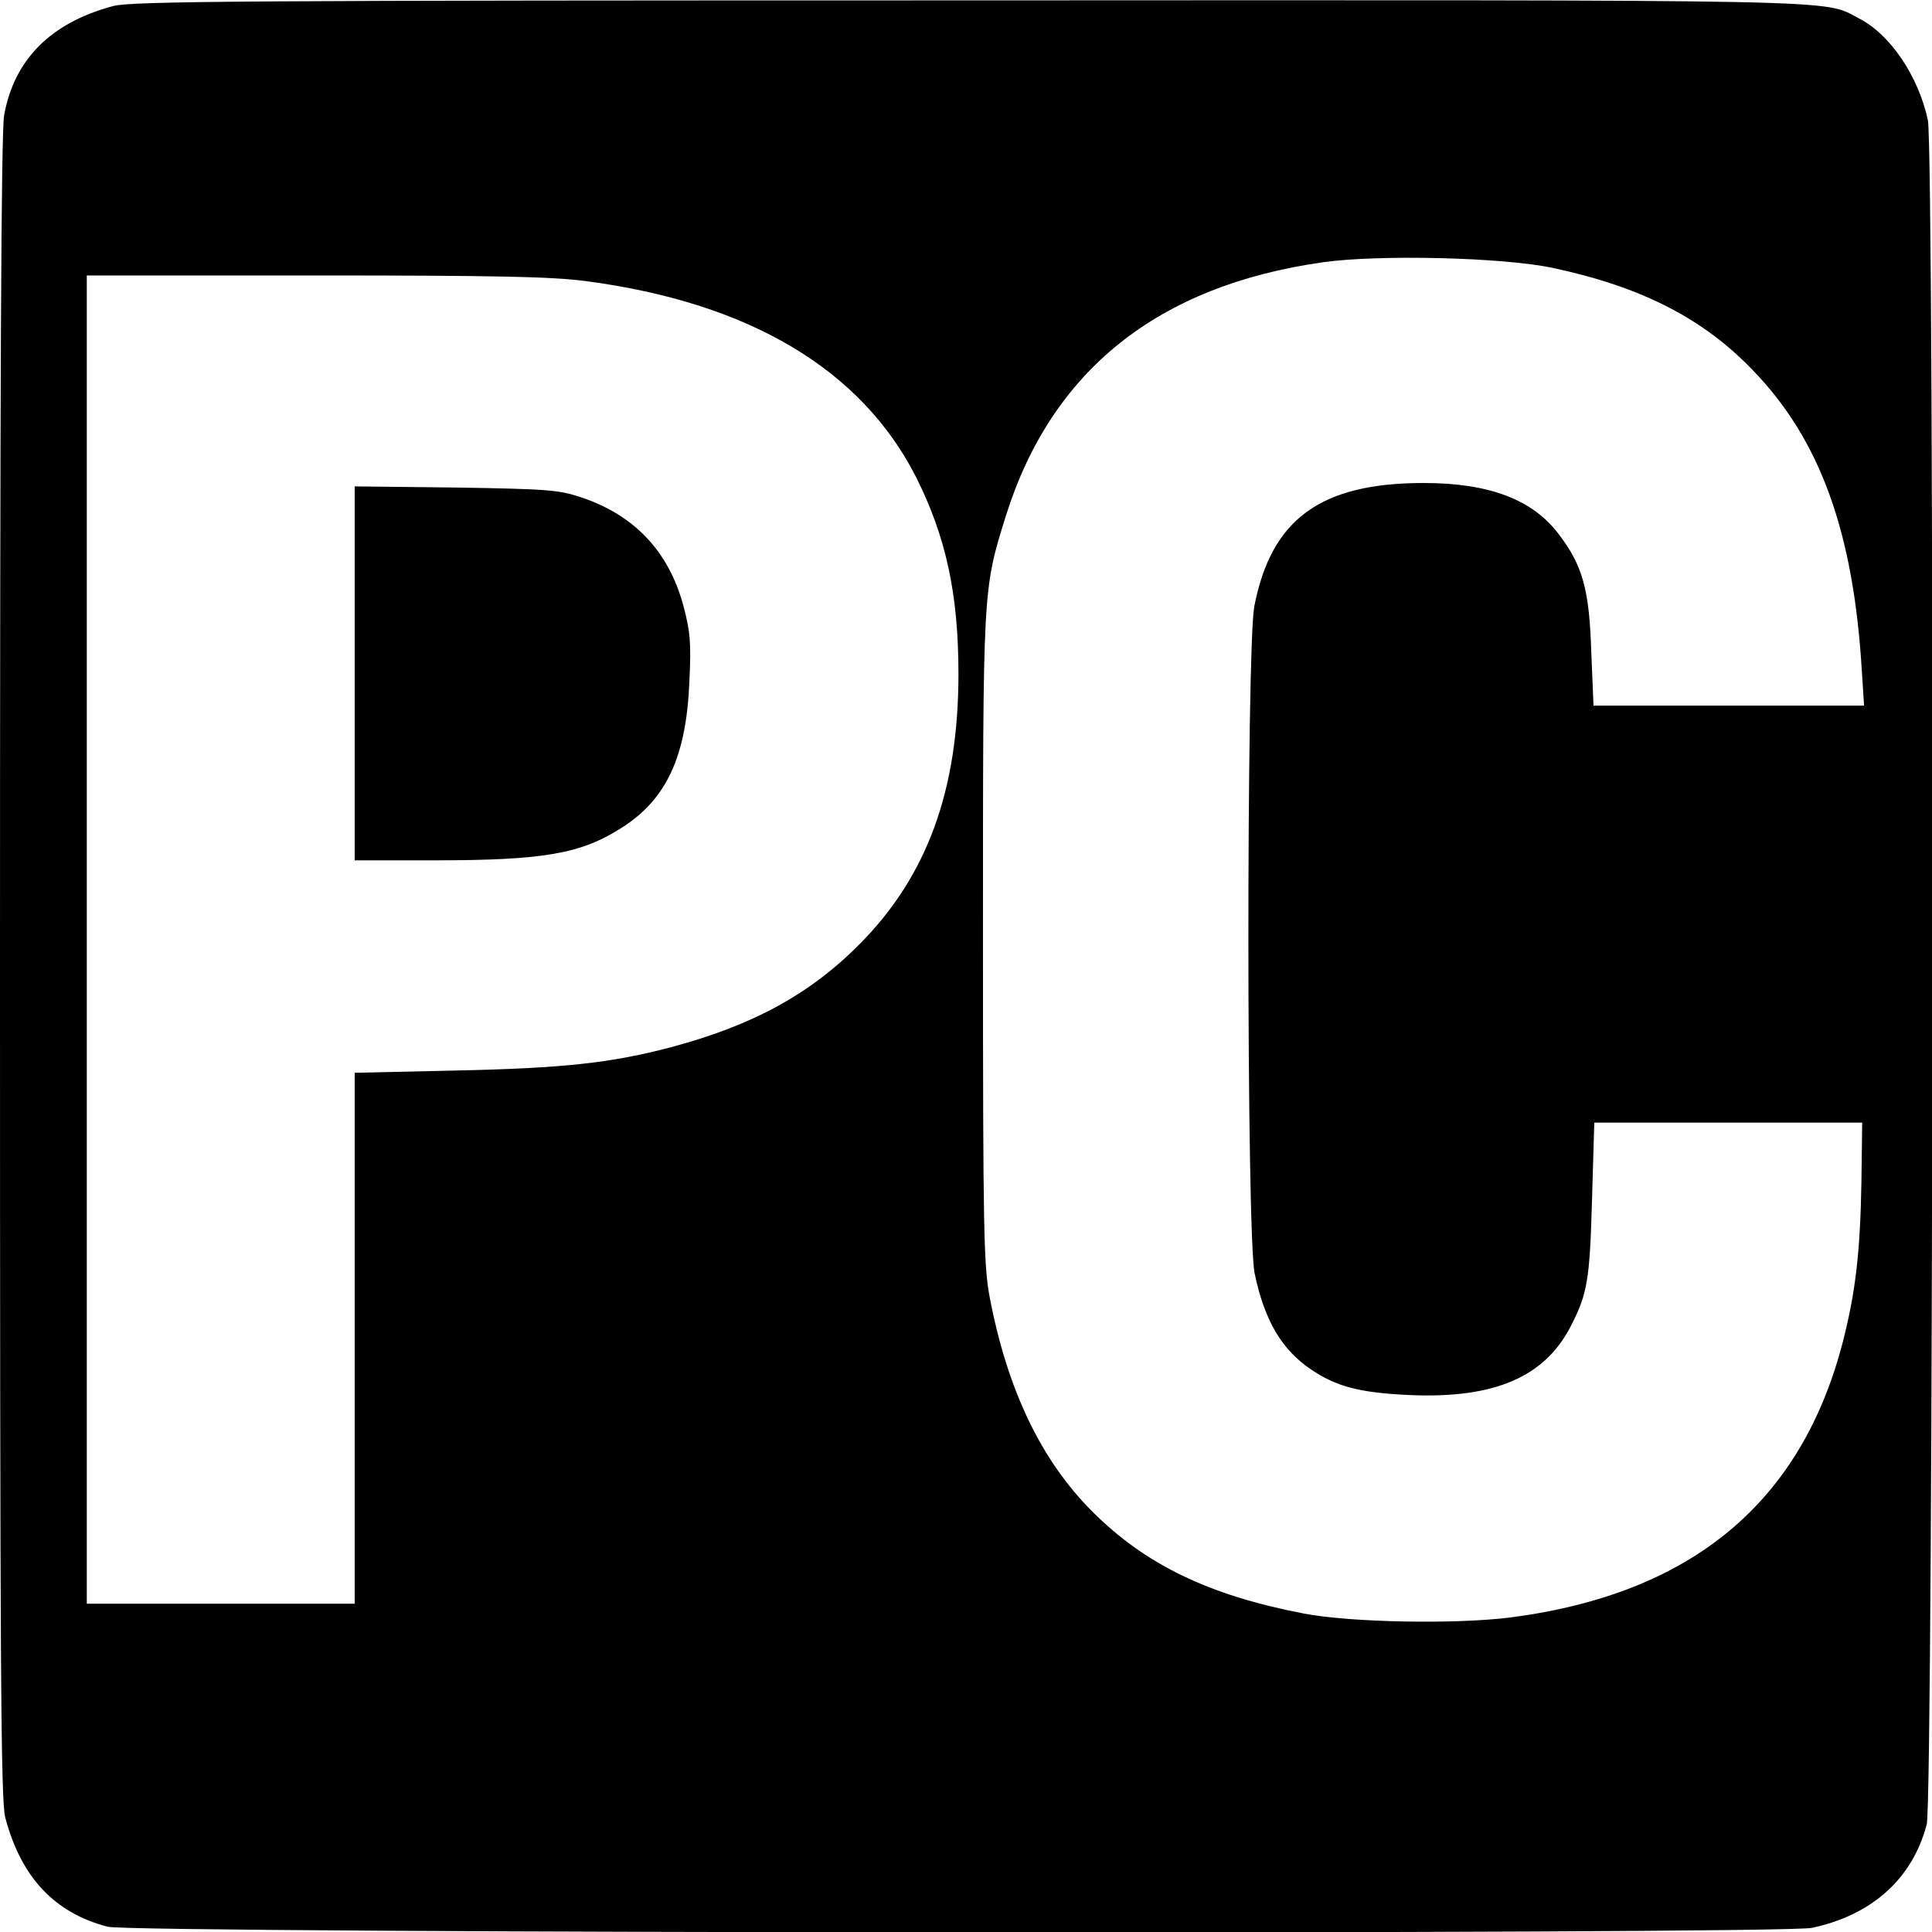
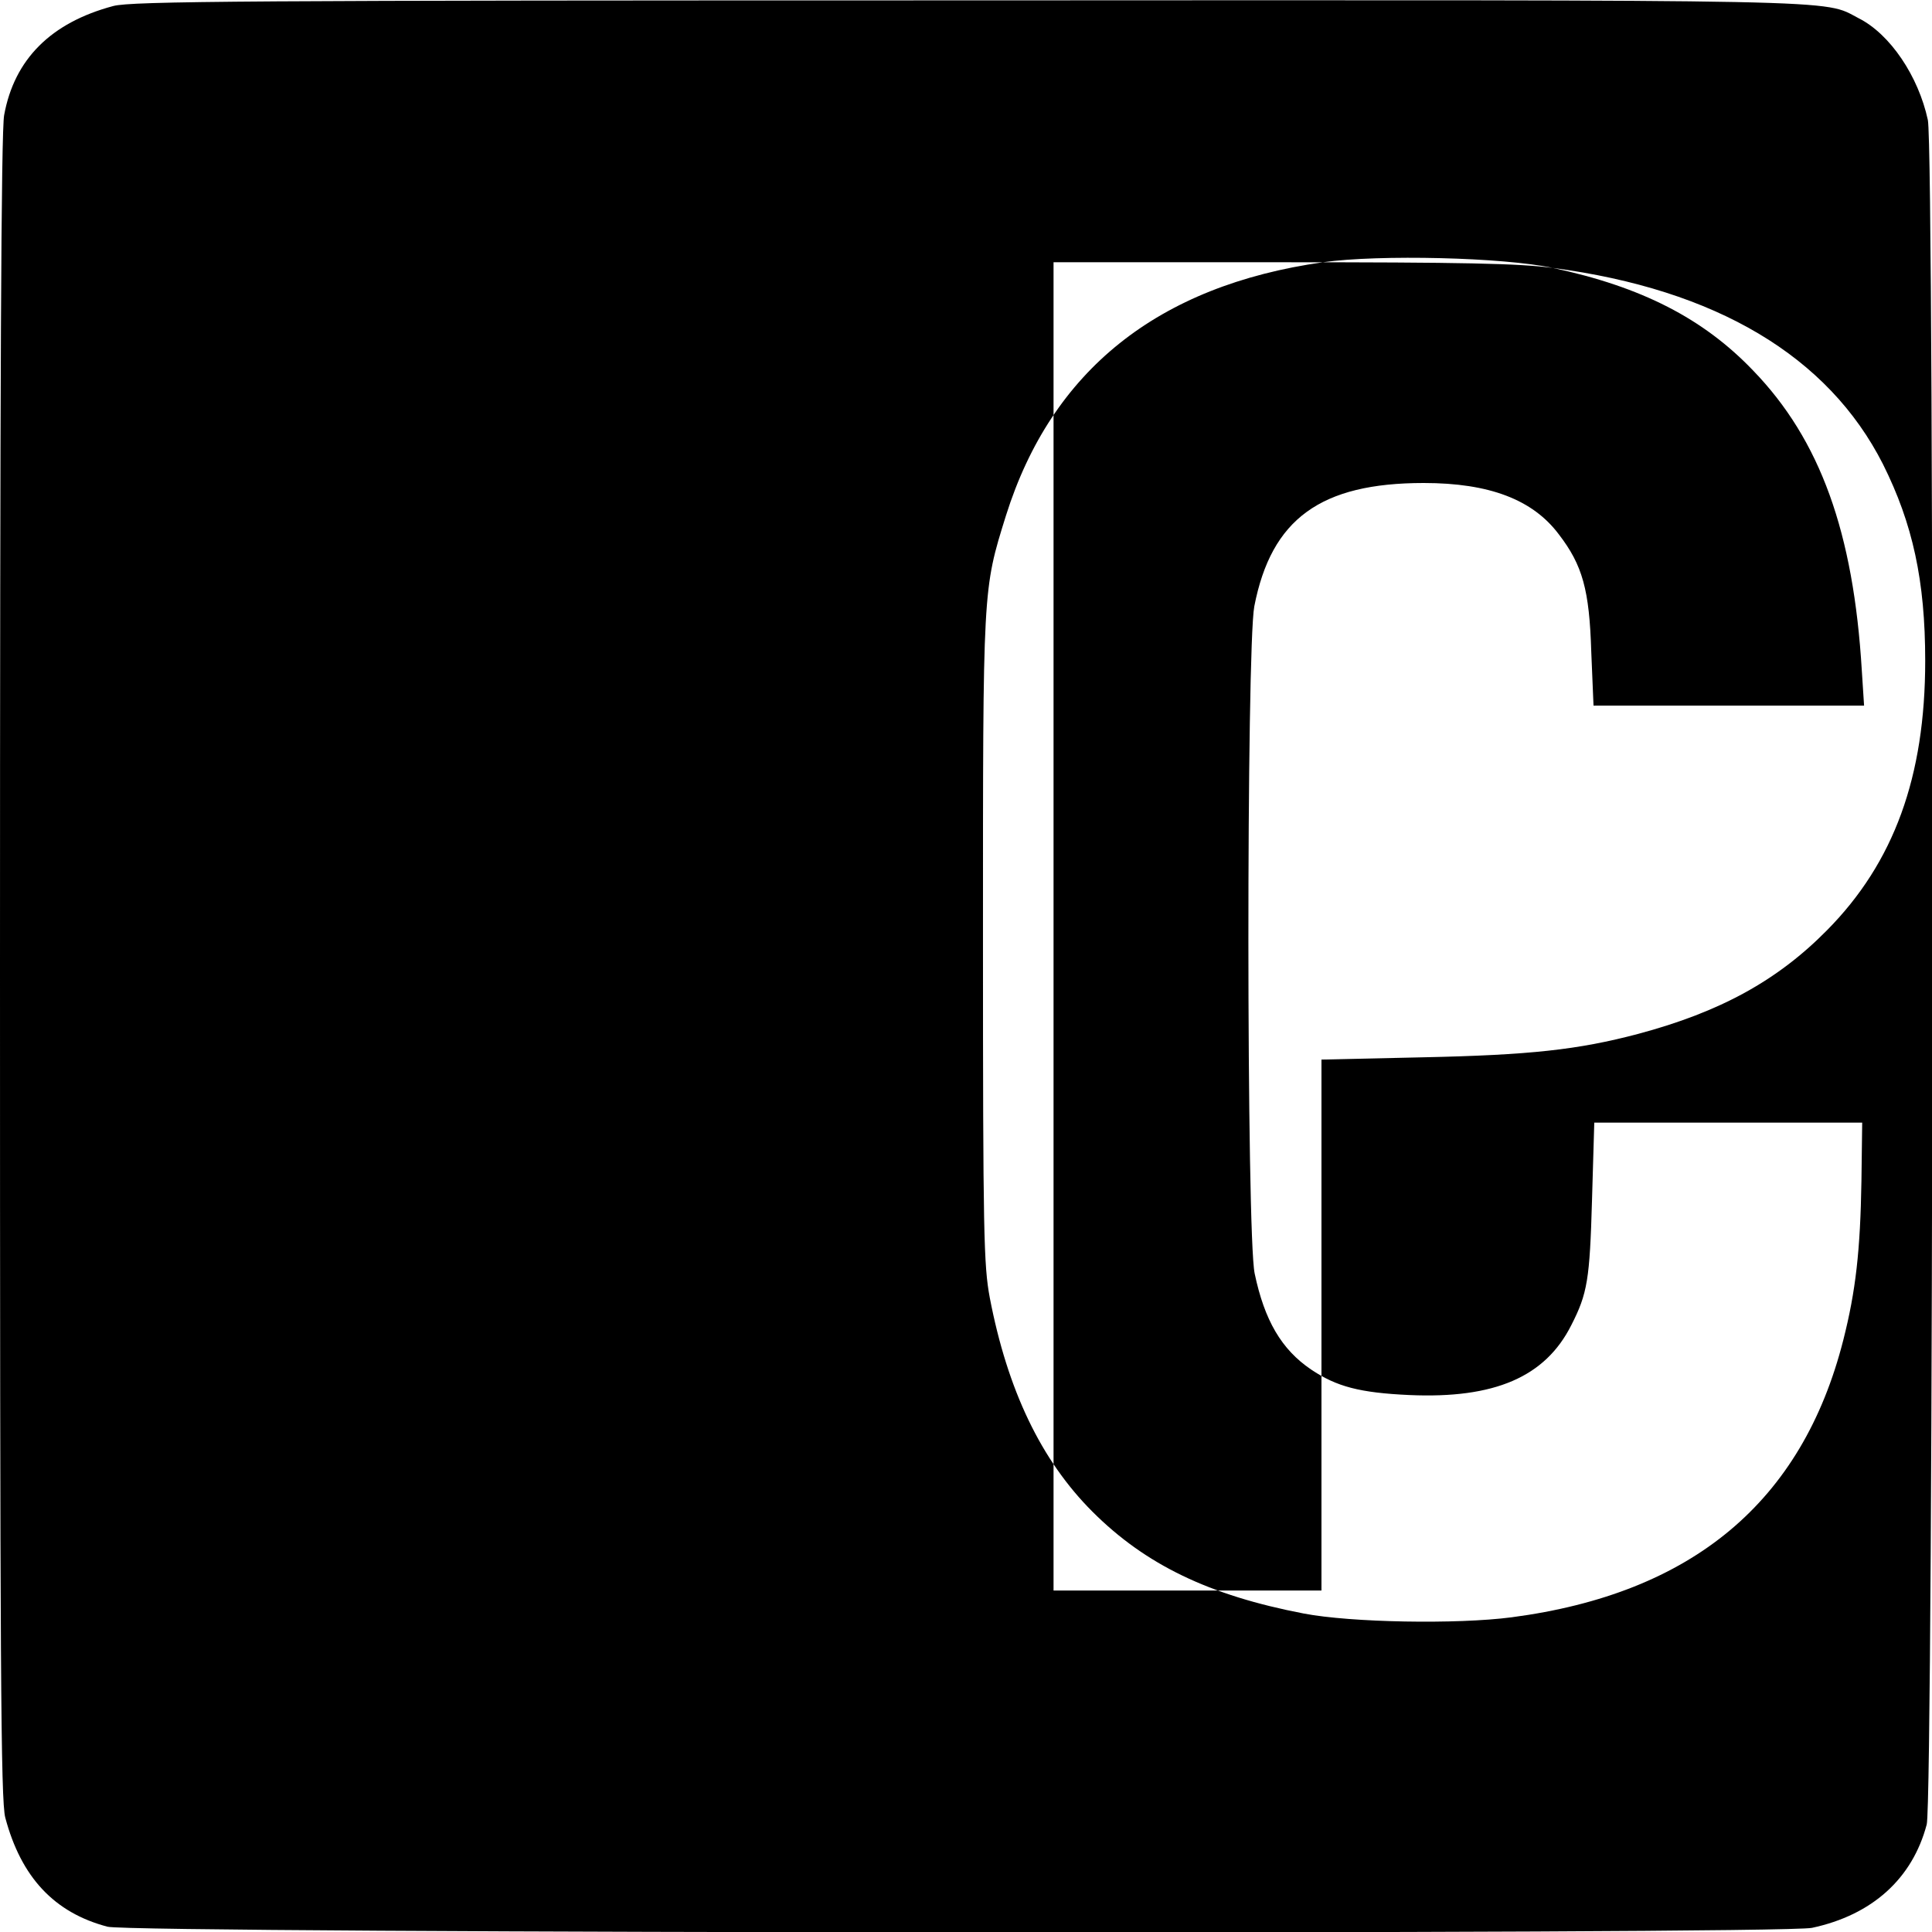
<svg xmlns="http://www.w3.org/2000/svg" version="1.0" width="512pt" height="512pt" viewBox="0 0 512 512" preserveAspectRatio="xMidYMid meet">
  <g transform="translate(0,512) scale(0.1,-0.1)" fill="#000000" stroke="none">
-     <path d="M300 5104 c-165 -44 -262 -141 -289 -289 -8 -41 -11 -714 -11 -2259 0 -1852 2 -2209 14 -2253 42 -158 130 -252 271 -289 67 -18 4432 -21 4517 -3 159 34 266 130 304 274 18 67 21 4432 3 4517 -25 116 -100 228 -184 270 -96 50 9 48 -2355 47 -1918 0 -2222 -2 -2270 -15z m3815 -694 c235 -50 399 -134 531 -272 178 -184 266 -429 288 -795 l6 -93 -359 0 -358 0 -6 143 c-5 164 -23 229 -86 311 -69 92 -184 136 -358 136 -273 0 -404 -95 -449 -327 -21 -112 -21 -1665 1 -1768 26 -124 71 -201 149 -254 68 -46 130 -62 261 -68 226 -10 360 48 429 185 43 84 49 121 55 332 l6 205 355 0 355 0 -2 -155 c-3 -184 -15 -291 -48 -421 -109 -429 -400 -672 -879 -735 -145 -19 -426 -14 -551 10 -250 48 -419 129 -560 270 -136 136 -225 322 -272 567 -16 86 -18 167 -18 949 0 937 -1 925 61 1124 121 384 402 609 840 671 149 21 478 13 609 -15z m-2562 -35 c433 -57 730 -234 875 -520 79 -158 112 -309 112 -521 0 -308 -83 -535 -260 -714 -132 -134 -284 -217 -501 -275 -159 -42 -286 -56 -571 -62 l-268 -6 0 -703 0 -704 -355 0 -355 0 0 1760 0 1760 604 0 c479 0 629 -3 719 -15z" />
-     <path d="M940 3336 l0 -496 208 0 c292 0 391 17 499 86 120 76 172 190 180 389 5 102 2 132 -16 200 -39 144 -130 240 -271 287 -59 20 -90 22 -332 26 l-268 3 0 -495z" />
+     <path d="M300 5104 c-165 -44 -262 -141 -289 -289 -8 -41 -11 -714 -11 -2259 0 -1852 2 -2209 14 -2253 42 -158 130 -252 271 -289 67 -18 4432 -21 4517 -3 159 34 266 130 304 274 18 67 21 4432 3 4517 -25 116 -100 228 -184 270 -96 50 9 48 -2355 47 -1918 0 -2222 -2 -2270 -15z m3815 -694 c235 -50 399 -134 531 -272 178 -184 266 -429 288 -795 l6 -93 -359 0 -358 0 -6 143 c-5 164 -23 229 -86 311 -69 92 -184 136 -358 136 -273 0 -404 -95 -449 -327 -21 -112 -21 -1665 1 -1768 26 -124 71 -201 149 -254 68 -46 130 -62 261 -68 226 -10 360 48 429 185 43 84 49 121 55 332 l6 205 355 0 355 0 -2 -155 c-3 -184 -15 -291 -48 -421 -109 -429 -400 -672 -879 -735 -145 -19 -426 -14 -551 10 -250 48 -419 129 -560 270 -136 136 -225 322 -272 567 -16 86 -18 167 -18 949 0 937 -1 925 61 1124 121 384 402 609 840 671 149 21 478 13 609 -15z c433 -57 730 -234 875 -520 79 -158 112 -309 112 -521 0 -308 -83 -535 -260 -714 -132 -134 -284 -217 -501 -275 -159 -42 -286 -56 -571 -62 l-268 -6 0 -703 0 -704 -355 0 -355 0 0 1760 0 1760 604 0 c479 0 629 -3 719 -15z" />
  </g>
</svg>